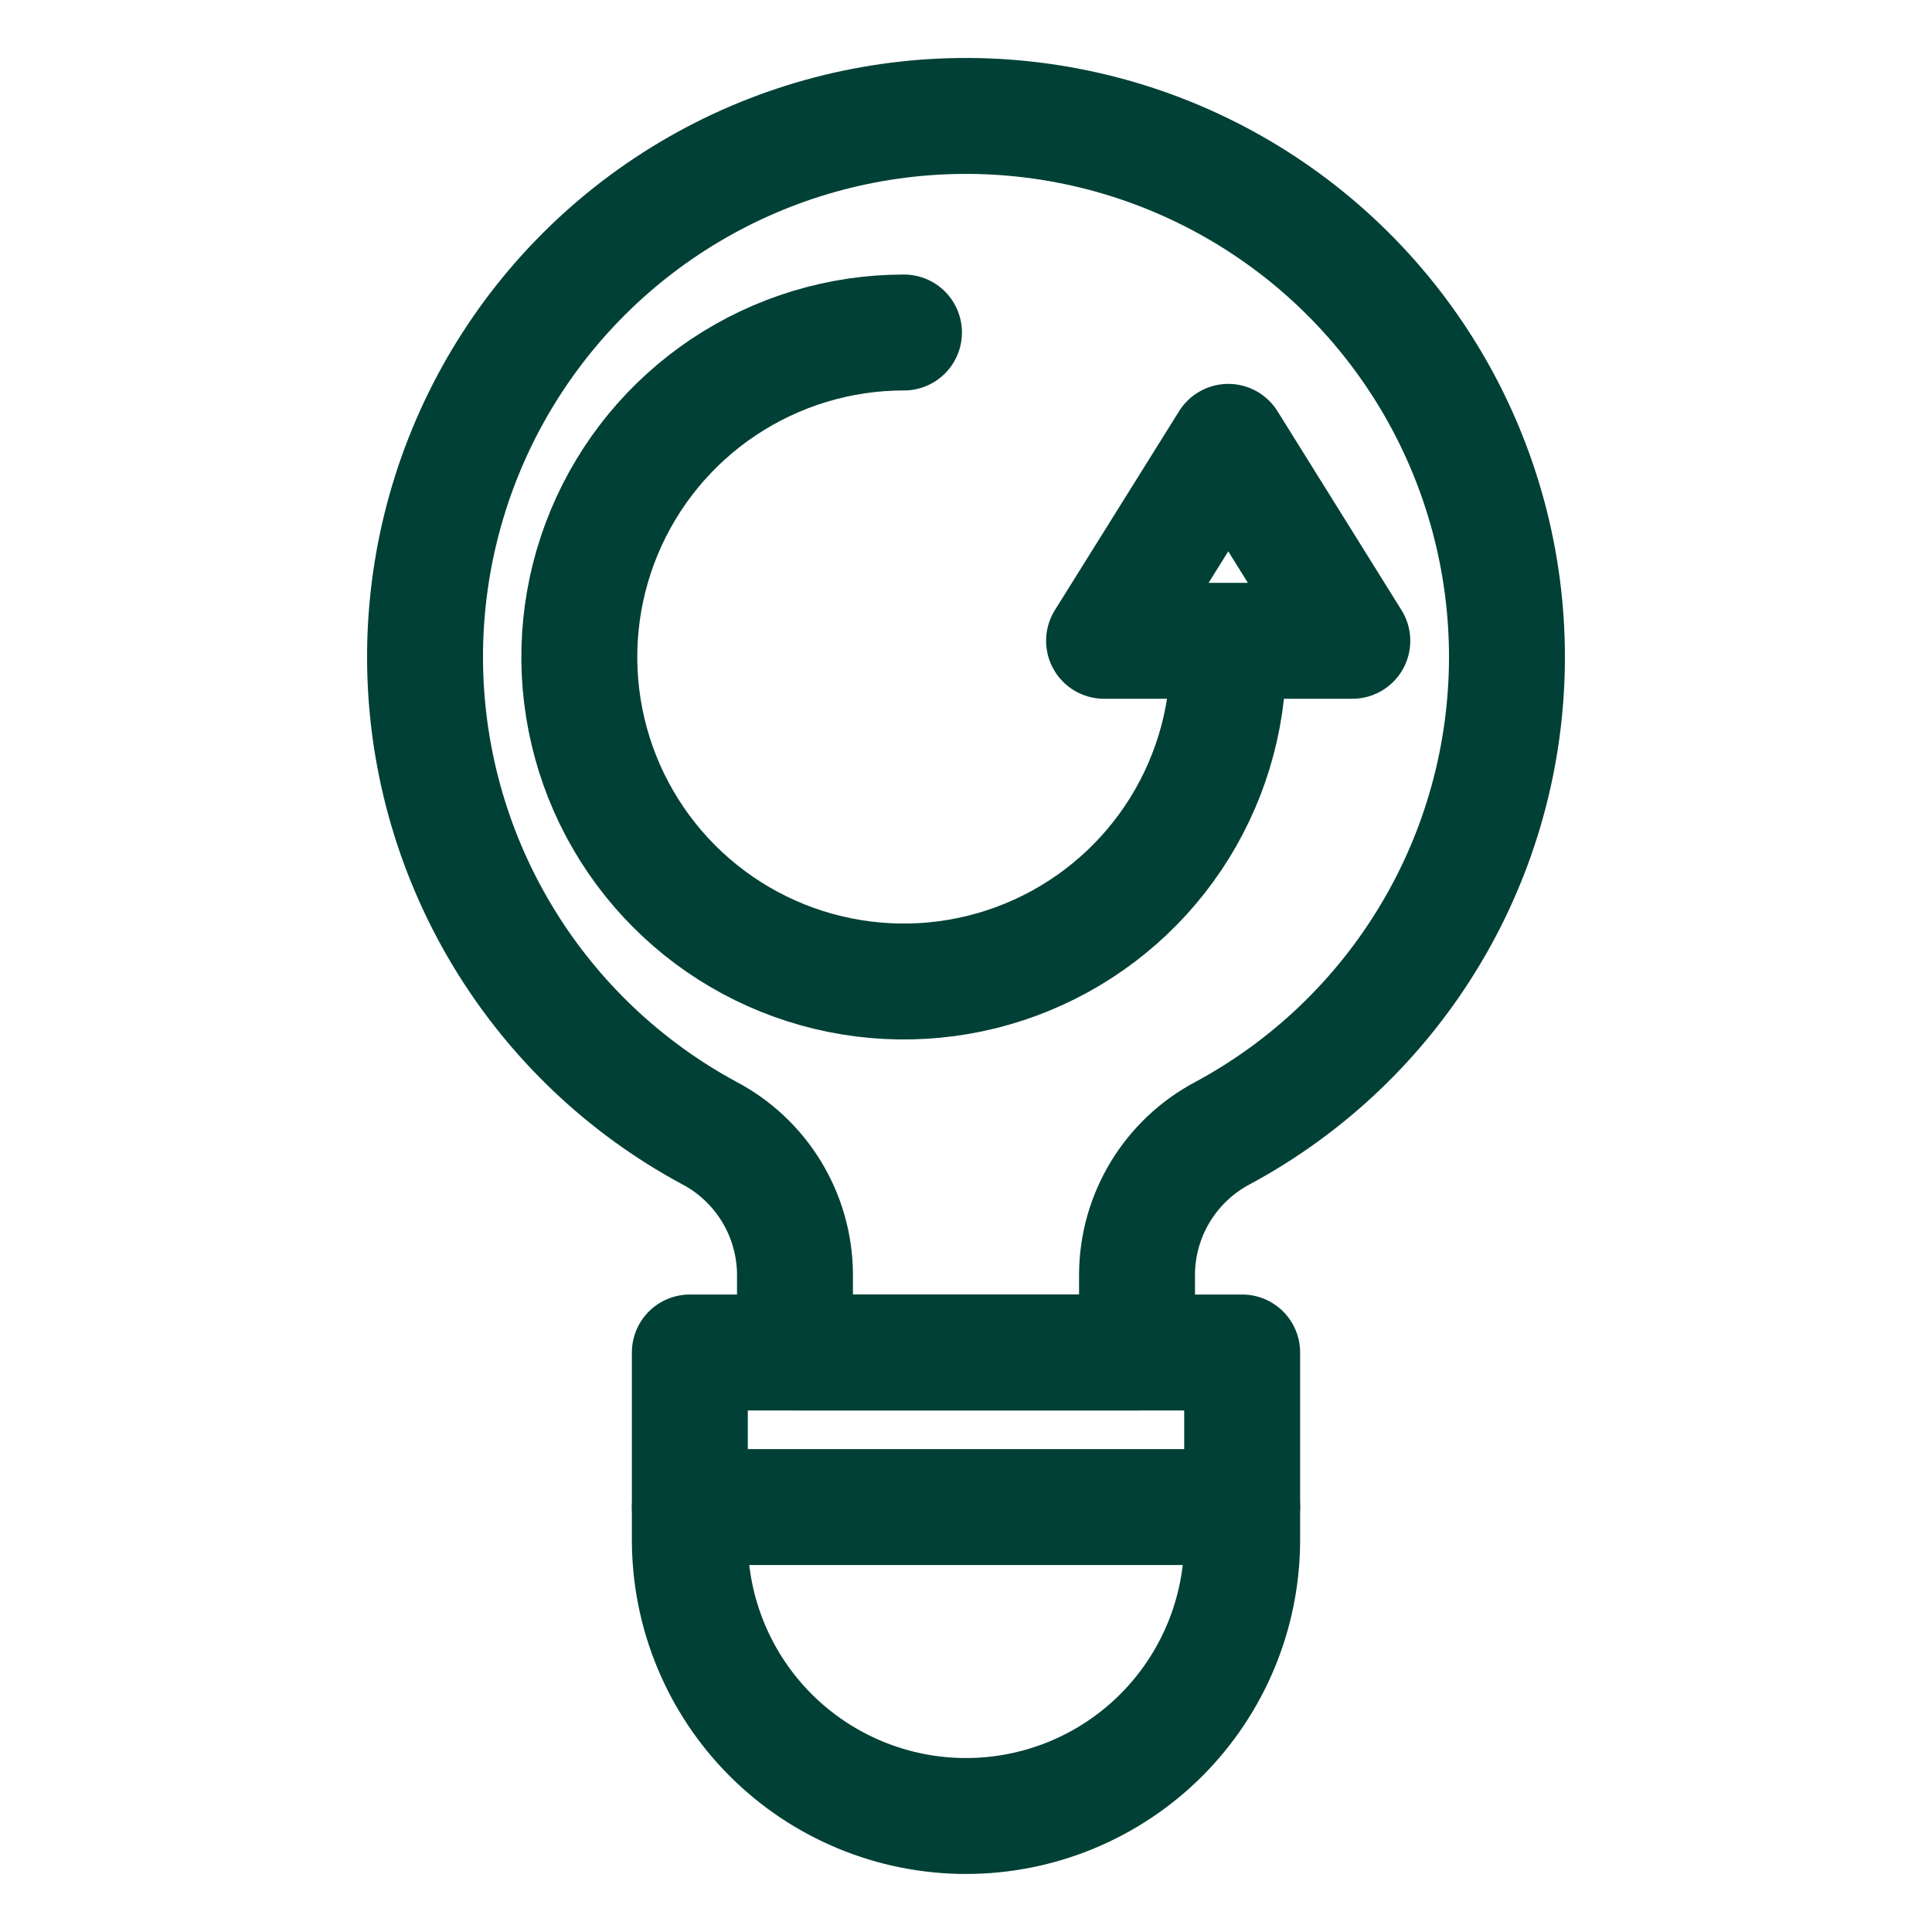
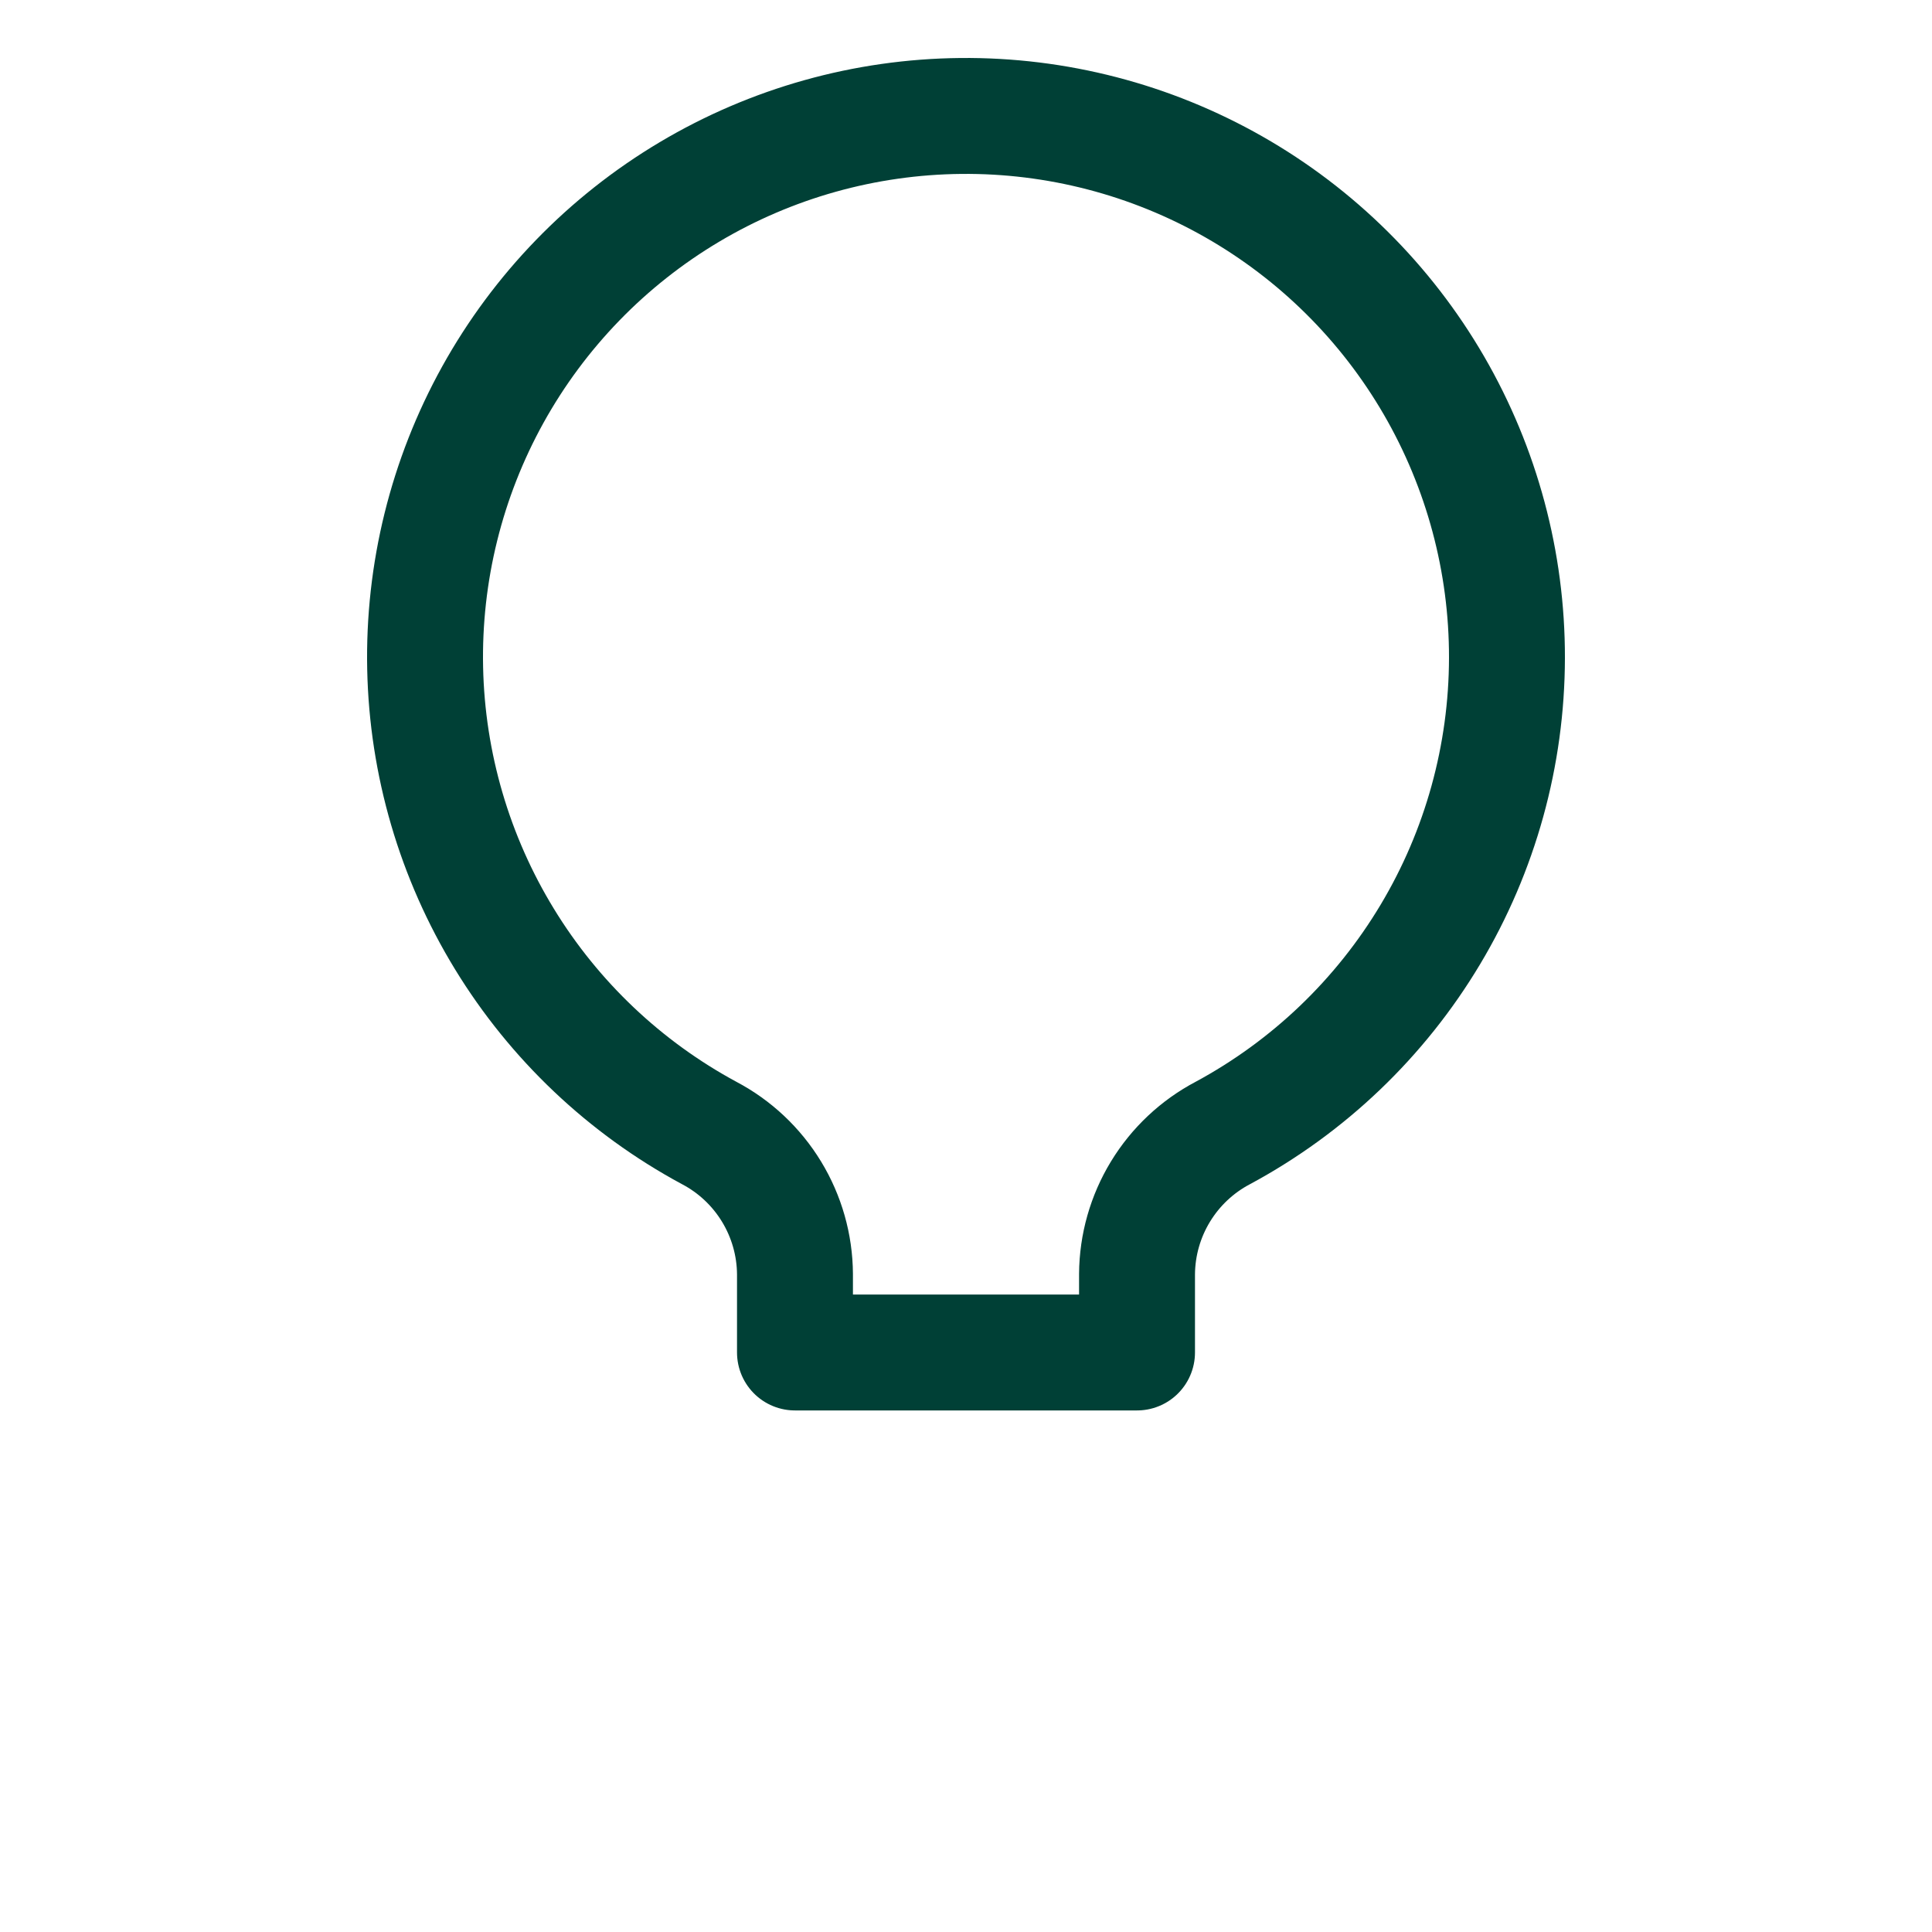
<svg xmlns="http://www.w3.org/2000/svg" width="50" height="50" viewBox="0 0 50 50" fill="none">
-   <path d="M31.788 17.023C31.784 18.684 31.288 20.306 30.363 21.684C29.437 23.063 28.124 24.136 26.589 24.768C25.054 25.401 23.366 25.564 21.738 25.237C20.11 24.911 18.615 24.109 17.443 22.933C16.271 21.757 15.473 20.26 15.152 18.631C14.83 17.003 14.998 15.315 15.635 13.782C16.272 12.248 17.349 10.938 18.73 10.017C20.111 9.096 21.735 8.604 23.395 8.605" stroke="#004036" stroke-width="3" stroke-linecap="round" stroke-linejoin="round" />
-   <path d="M31.788 11.435L28.573 16.584H34.998L31.788 11.435Z" stroke="#004036" stroke-width="3" stroke-linecap="round" stroke-linejoin="round" />
  <path d="M39 17.025C38.996 19.547 38.312 22.021 37.017 24.185C35.723 26.349 33.868 28.124 31.649 29.32C30.982 29.671 30.424 30.196 30.032 30.84C29.641 31.483 29.431 32.221 29.426 32.974V35.002H20.574V32.974C20.569 32.221 20.359 31.483 19.968 30.84C19.576 30.196 19.018 29.671 18.351 29.32C16.173 28.145 14.345 26.413 13.054 24.3C11.763 22.188 11.055 19.771 11.003 17.296C10.951 14.82 11.556 12.376 12.756 10.211C13.957 8.046 15.71 6.238 17.837 4.971C19.964 3.704 22.389 3.025 24.865 3.001C27.34 2.977 29.778 3.61 31.929 4.835C34.08 6.06 35.868 7.834 37.11 9.975C38.352 12.117 39.004 14.549 39 17.025Z" stroke="#004036" stroke-width="3" stroke-linecap="round" stroke-linejoin="round" />
-   <path d="M17.853 35.002H32.147V39.851C32.147 40.79 31.962 41.719 31.603 42.586C31.244 43.453 30.717 44.241 30.054 44.905C29.39 45.569 28.602 46.095 27.735 46.454C26.868 46.813 25.939 46.998 25 46.998C23.105 46.998 21.287 46.245 19.946 44.905C18.606 43.565 17.853 41.747 17.853 39.851V35.002Z" stroke="#004036" stroke-width="3" stroke-linecap="round" stroke-linejoin="round" />
-   <path d="M17.853 39.002H32.147" stroke="#004036" stroke-width="3" stroke-linecap="round" stroke-linejoin="round" />
</svg>